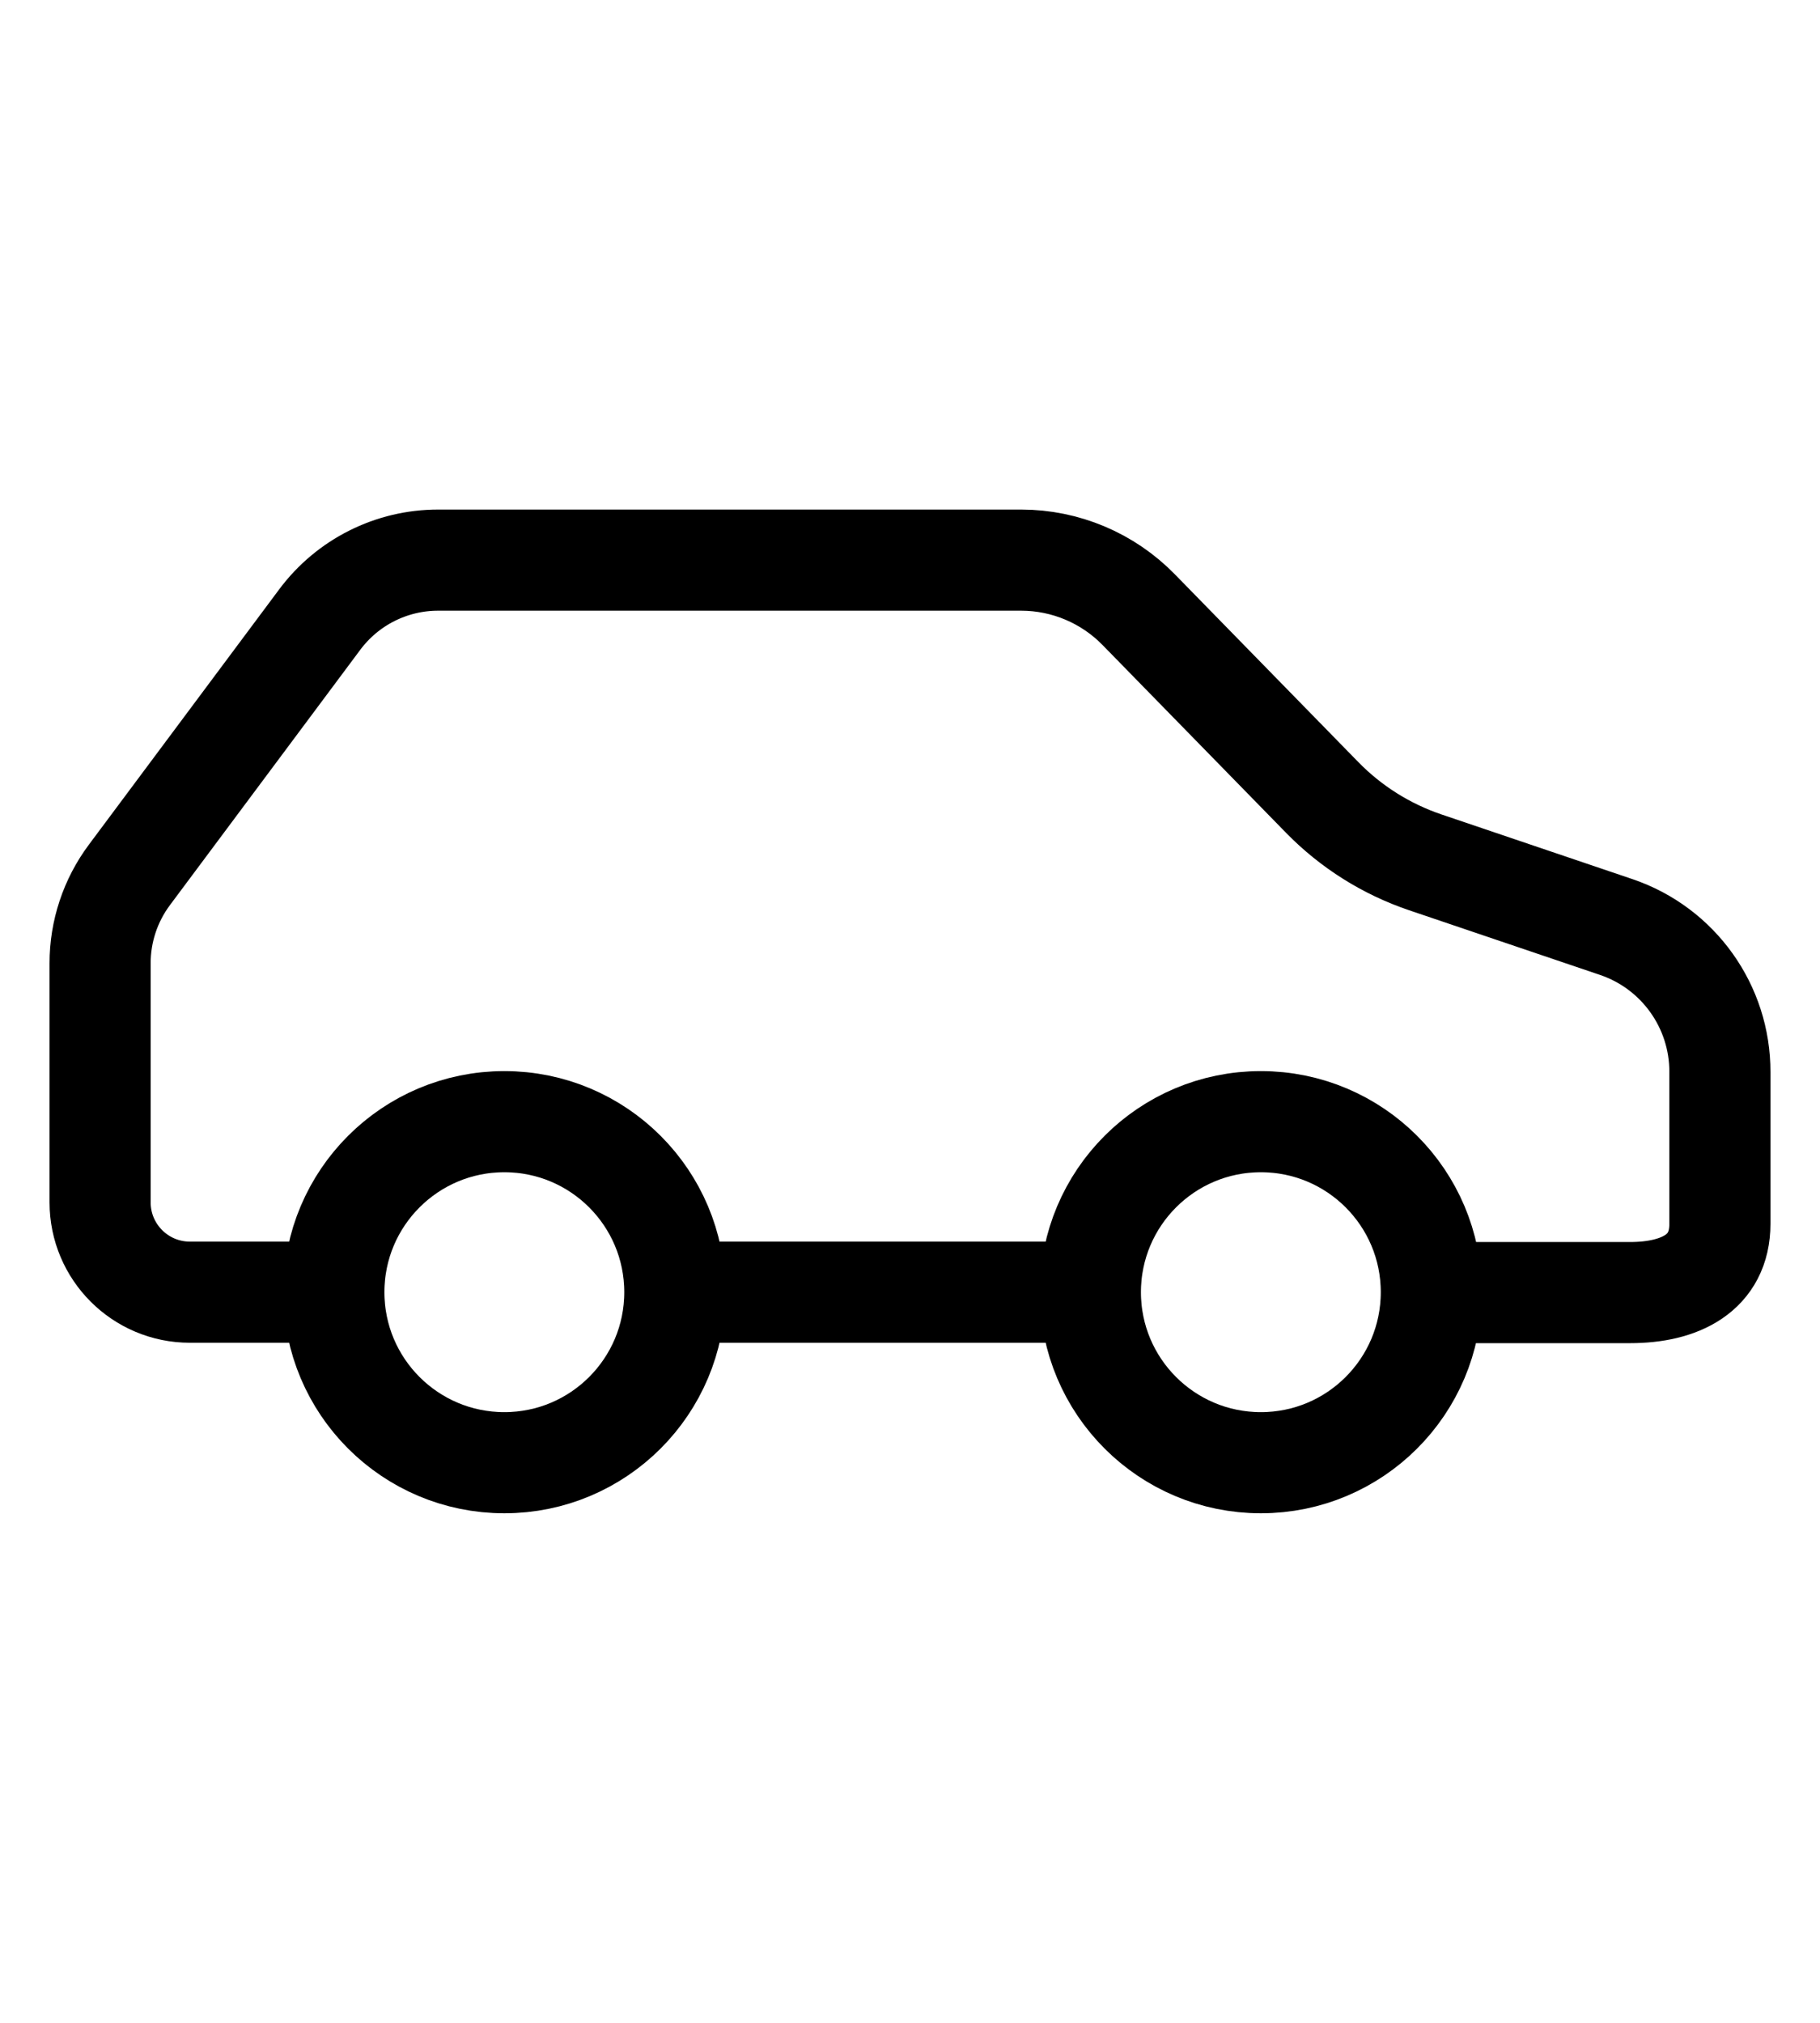
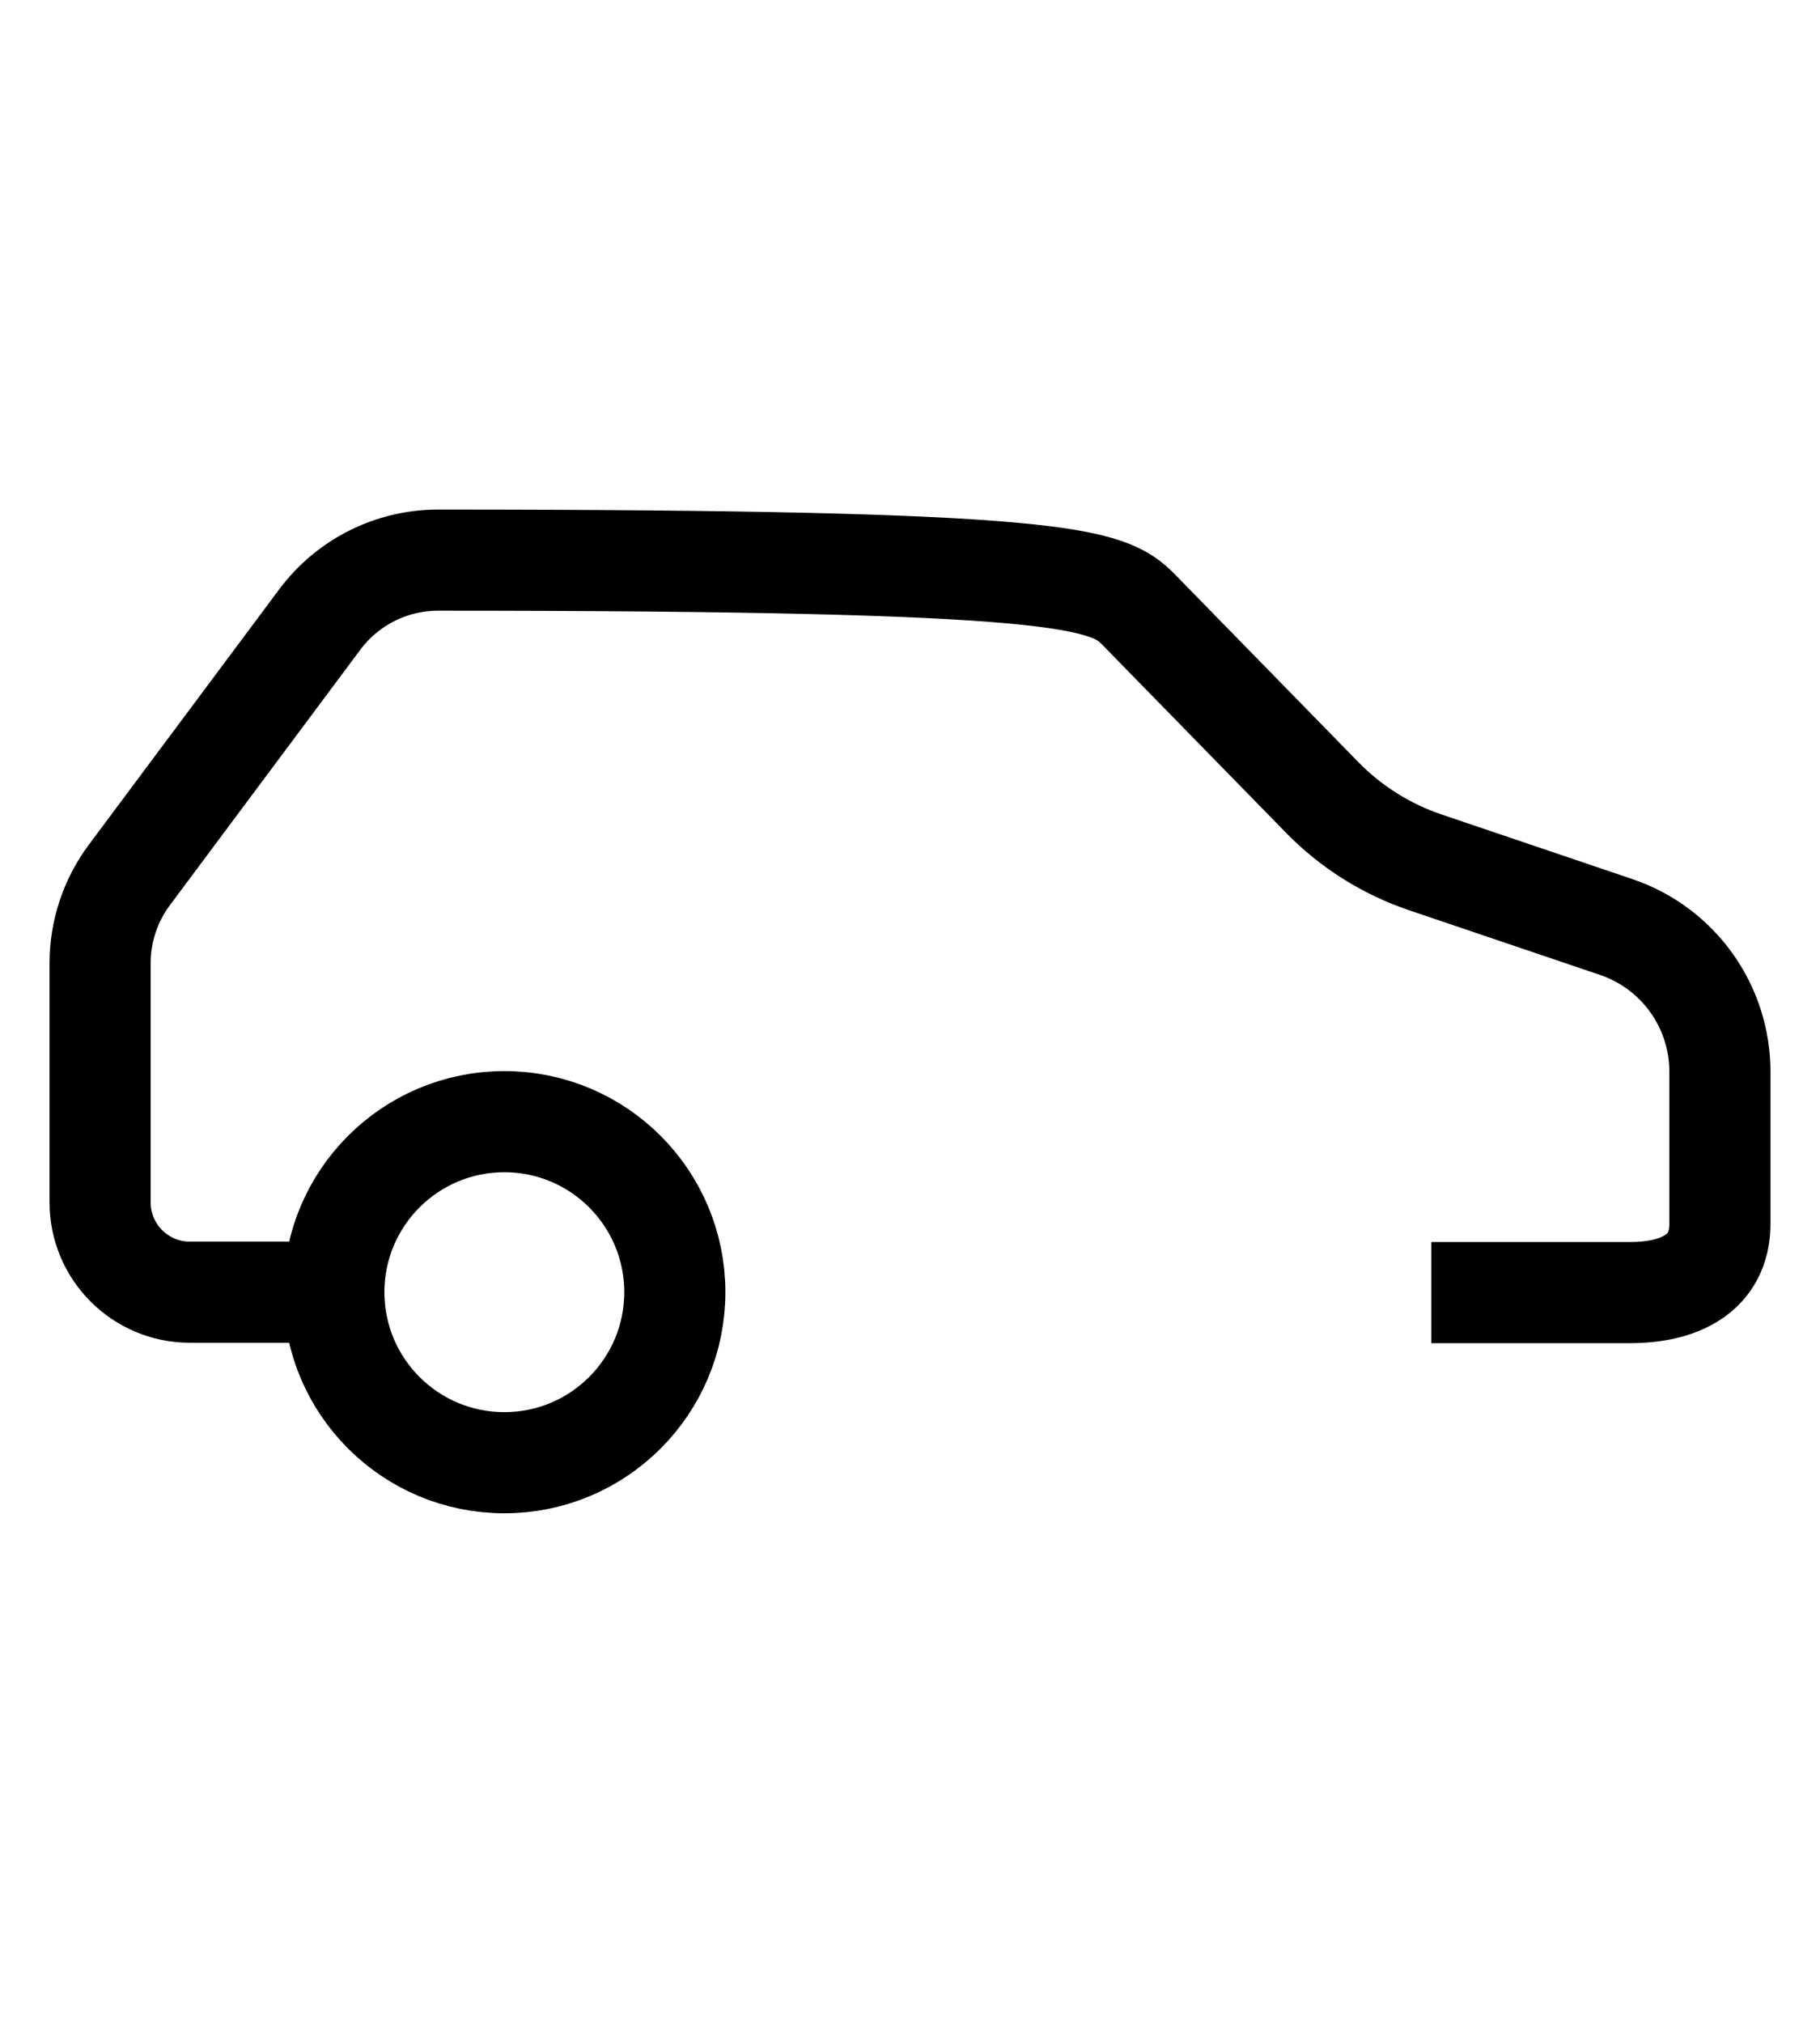
<svg xmlns="http://www.w3.org/2000/svg" viewBox="1955 2450 90 100" width="90" height="100" data-guides="{&quot;vertical&quot;:[],&quot;horizontal&quot;:[]}">
  <ellipse color="rgb(51, 51, 51)" font-size-adjust="none" stroke-miterlimit="10" stroke-width="5" stroke="#000000" class="cls-1" cx="1979.94" cy="2513.88" r="8.43" id="tSvge1fa4eafc8" title="Ellipse 1" fill="none" fill-opacity="1" stroke-opacity="1" rx="8.43" ry="8.43" style="transform: rotate(0deg); transform-origin: 1979.94px 2513.88px;" />
-   <ellipse color="rgb(51, 51, 51)" font-size-adjust="none" stroke-miterlimit="10" stroke-width="5" stroke="#000000" class="cls-1" cx="2017.35" cy="2513.88" r="8.43" id="tSvgd6976bead8" title="Ellipse 2" fill="none" fill-opacity="1" stroke-opacity="1" rx="8.43" ry="8.43" style="transform: rotate(0deg); transform-origin: 2017.35px 2513.88px;" />
-   <line color="rgb(51, 51, 51)" font-size-adjust="none" stroke-miterlimit="10" stroke-width="5" stroke="#000000" class="cls-1" x1="1988.37" y1="2513.88" x2="2008.92" y2="2513.88" id="tSvga8c3a40980" title="Line 1" fill="none" fill-opacity="1" stroke-opacity="1" style="transform-origin: 1998.64px 2513.88px;" />
-   <path fill="none" stroke="#000000" fill-opacity="1" stroke-width="5" stroke-opacity="1" color="rgb(51, 51, 51)" font-size-adjust="none" stroke-miterlimit="10" class="cls-1" id="tSvgeb1c93c5f2" title="Path 1" d="M 1971.51 2513.88 C 1969.137 2513.88 1966.763 2513.88 1964.39 2513.88C 1961.938 2513.88 1959.95 2511.892 1959.95 2509.44C 1959.95 2505.5 1959.95 2501.56 1959.95 2497.62C 1959.949 2496.045 1960.458 2494.512 1961.4 2493.25C 1964.537 2489.043 1967.673 2484.837 1970.81 2480.63C 1972.189 2478.779 1974.362 2477.688 1976.67 2477.69C 1986.28 2477.69 1995.89 2477.69 2005.5 2477.69C 2007.687 2477.692 2009.782 2478.575 2011.31 2480.14C 2014.337 2483.237 2017.363 2486.333 2020.39 2489.43C 2021.811 2490.882 2023.555 2491.978 2025.48 2492.63C 2028.63 2493.697 2031.78 2494.763 2034.93 2495.83C 2037.999 2496.873 2040.059 2499.759 2040.05 2503C 2040.05 2505.153 2040.05 2508.347 2040.05 2510.5C 2040.05 2512.952 2038.062 2513.9 2035.61 2513.9C 2032.333 2513.9 2029.057 2513.9 2025.78 2513.9" />
+   <path fill="none" stroke="#000000" fill-opacity="1" stroke-width="5" stroke-opacity="1" color="rgb(51, 51, 51)" font-size-adjust="none" stroke-miterlimit="10" class="cls-1" id="tSvgeb1c93c5f2" title="Path 1" d="M 1971.51 2513.88 C 1969.137 2513.88 1966.763 2513.88 1964.39 2513.88C 1961.938 2513.88 1959.95 2511.892 1959.95 2509.44C 1959.95 2505.5 1959.95 2501.56 1959.95 2497.62C 1959.949 2496.045 1960.458 2494.512 1961.4 2493.25C 1964.537 2489.043 1967.673 2484.837 1970.81 2480.63C 1972.189 2478.779 1974.362 2477.688 1976.67 2477.69C 2007.687 2477.692 2009.782 2478.575 2011.31 2480.14C 2014.337 2483.237 2017.363 2486.333 2020.39 2489.43C 2021.811 2490.882 2023.555 2491.978 2025.48 2492.63C 2028.63 2493.697 2031.78 2494.763 2034.93 2495.83C 2037.999 2496.873 2040.059 2499.759 2040.05 2503C 2040.05 2505.153 2040.05 2508.347 2040.05 2510.5C 2040.05 2512.952 2038.062 2513.9 2035.61 2513.9C 2032.333 2513.9 2029.057 2513.9 2025.78 2513.9" />
  <defs />
</svg>